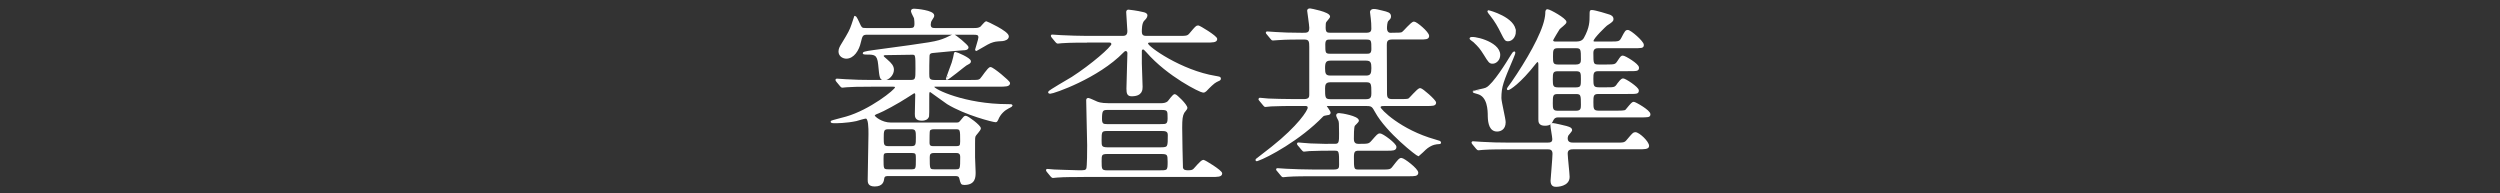
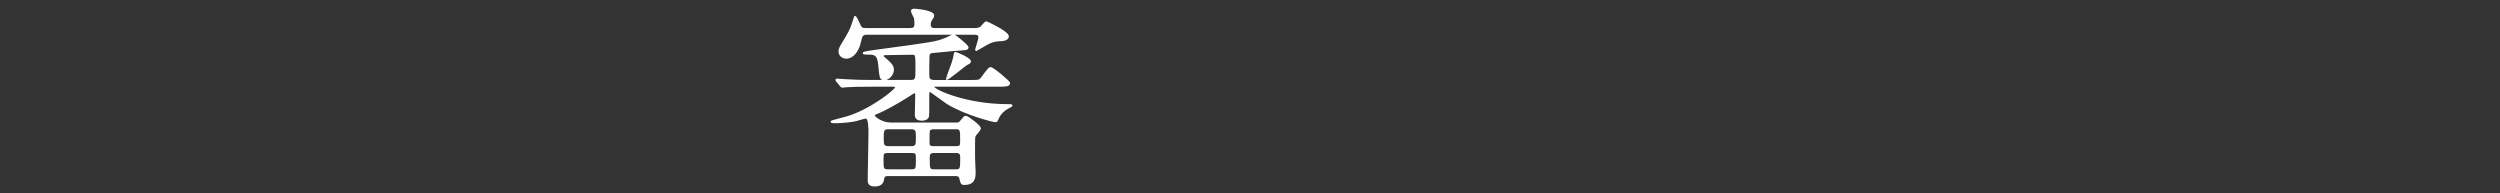
<svg xmlns="http://www.w3.org/2000/svg" height="58" viewBox="0 0 750 58" width="750">
  <rect x="0" y="0" width="750" height="58" fill="#333333" stroke="none" />
  <g fill="#fff" stroke="#fff" stroke-miterlimit="10" stroke-width=".5">
    <path d="m266.6 52.56c-.64 0-1.45 0-1.57.93-.12.81-.29 2.2-2.61 2.2-1.86 0-1.86-.99-1.86-1.8 0-2.15.23-11.72.23-13.63s0-4.93-1.04-4.93c-.46 0-2.49.64-2.9.75-2.96.64-6.03.64-6.5.64-.23 0-.93 0-.93-.23 0-.17 3.77-1.04 4.47-1.28 7.13-2.03 14.85-8.18 14.85-8.93 0-.52-.46-.52-.75-.52h-6.67c-3.89 0-6.03.06-7.37.17-.17 0-1.04.12-1.22.12-.23 0-.29-.12-.52-.35l-1.1-1.33q-.23-.29-.23-.41c0-.06.06-.12.17-.12.41 0 2.2.17 2.55.17 2.84.17 5.22.23 7.95.23h11.54c1.8 0 1.8-.52 1.8-3.6 0-4 0-4.47-1.16-4.47-1.22 0-6.84.12-8 .12-.29 0-.87.06-.87.46 0 .29.12.41 1.16 1.28 1.28 1.1 1.91 1.86 1.91 2.9 0 1.51-1.45 2.9-2.61 2.9-1.22 0-1.22-.46-1.62-4.52-.29-3.19-1.45-3.19-3.71-3.19-.23 0-.93 0-.93-.17 0-.29 2.67-.64 3.13-.7 18.1-2.44 18.68-2.49 21.63-3.71.35-.12 1.91-.99 2.26-.99.41 0 4.23 3.13 4.23 3.65 0 .64-1.04.64-1.39.64-.46 0-6.32.52-9.11.81-1.16.12-1.22.75-1.22 1.51-.06 1.57-.06 3.36-.06 4.93 0 1.33 0 2.15 1.8 2.15h10.67c2.38 0 2.67 0 3.19-.46s2.32-3.42 2.96-3.42c.7 0 5.62 4.06 5.62 4.58 0 .81-1.16.81-3.07.81h-18.97c-.35 0-.7 0-.7.35 0 .87 9.45 5.39 22.27 5.39.81 0 1.22 0 1.22.17 0 .12-.87.58-1.04.64-1.16.58-2.55 1.74-3.25 3.54-.17.35-.29.58-.52.58-.7 0-9.05-2.09-14.44-5.39-.81-.52-4.41-3.19-4.87-3.48-.12-.12-.23-.17-.41-.17-.46 0-.46.58-.46 1.16 0 5.45 0 6.03-.06 6.32-.23.87-1.16 1.1-1.86 1.1-1.86 0-1.91-.93-1.91-1.8 0-.93.12-4.87.12-5.68 0-.17 0-.75-.52-.75-.12 0-.29.06-1.86 1.1-3.19 2.09-7.66 4.47-9.05 4.99-.87.29-1.22.58-1.22.87 0 .41 2.26 2.32 5.05 2.32h19.66c.7 0 .93-.06 1.39-.64.99-1.22 1.1-1.39 1.45-1.39.58 0 4.29 2.78 4.29 3.54 0 .46-1.45 1.91-1.57 2.26-.17.58-.17.75-.17 2.26v4.18c0 .64.17 3.77.17 4.41 0 1.45 0 3.6-3.13 3.6-.87 0-.87-.17-1.28-1.8-.23-.87-.93-.87-1.62-.87h-19.83zm-6.44-42.4c-1.57 0-1.68.58-2.15 2.49-.52 2.38-2.03 4.7-4.12 4.7-.87 0-2.09-.58-2.09-1.91 0-.81.41-1.45.75-2.03 2.26-3.71 2.55-4.29 3.13-5.97.12-.41.81-2.44.81-2.44.12 0 .46.46.93 1.51.93 2.09.99 2.15 2.49 2.15h13.05c1.1 0 1.62-.23 1.62-1.51 0-.17 0-.99-.12-1.68-.06-.29-.93-1.74-.93-2.15s.41-.46.75-.46c.58 0 5.74.46 5.74 1.8 0 .29-.06.41-.7 1.39-.23.35-.35.87-.35 1.33 0 1.22.87 1.28 1.51 1.28h11.77c.58 0 1.39 0 2.03-.46.23-.17 1.28-1.57 1.62-1.57.06 0 6.5 2.9 6.5 4.29 0 .75-.99 1.1-1.68 1.16-2.15.12-2.38.17-3.65.64-.7.23-4.06 2.32-4.12 2.32-.17 0-.17-.12-.17-.17 0-.17.99-3.02.99-3.65 0-1.04-.81-1.04-1.51-1.04h-32.13zm13.17 40.89c1.68 0 1.68-.35 1.68-3.31 0-1.68 0-2.09-1.62-2.09h-6.96c-1.57 0-1.62.35-1.62 2.03 0 3.02 0 3.36 1.68 3.36h6.84zm.06-6.96c1.62 0 1.62-.75 1.62-2.84 0-1.86 0-2.73-1.62-2.73h-6.9c-1.62 0-1.62.81-1.62 2.9 0 1.86 0 2.67 1.62 2.67zm6.79-5.57c-.87 0-1.33.29-1.45.64s-.12 2.44-.12 3.71.93 1.22 1.57 1.22h6.61c1.28 0 1.51-.29 1.51-1.68 0-3.48 0-3.89-1.57-3.89zm0 7.13c-1.39 0-1.51.75-1.51 1.62 0 3.36 0 3.77 1.57 3.77h6.5c1.57 0 1.57-.41 1.57-4 0-1.39-1.04-1.39-1.51-1.39h-6.61zm5.57-26.8c.46-1.57.46-1.68.64-2.61 0-.17.06-.41.23-.41.35 0 4.41 1.74 4.41 2.55 0 .41-.17.46-1.22 1.04-.35.17-5.57 4.52-5.8 4.29-.06 0 1.57-4.41 1.74-4.87z" />
-     <path d="m324.43 52.85c-1.39 0-5.28 0-7.31.17-.17 0-1.04.12-1.22.12s-.29-.12-.52-.35l-1.1-1.33q-.23-.29-.23-.41c0-.12.12-.12.17-.12.29 0 1.8.12 2.09.17.7 0 5.51.23 7.25.23 1.97 0 2.15 0 2.55-.64.29-.52.29-6.09.29-7.13 0-1.91-.29-11.37-.29-13.46 0-.29.06-.46.41-.46.23 0 2.09.87 2.38.99.35.17 1.28.58 3.71.58h15.72c.75 0 1.62-.12 2.2-.7.29-.29 1.45-2.03 1.91-2.03.41 0 3.54 3.02 3.54 3.94 0 .23-.81 1.1-.93 1.33-.52.99-.64 2.03-.64 4.58 0 .99.17 11.72.23 12.01.23.99 1.16.99 1.8.99.81 0 1.28-.06 1.74-.46.41-.35 2.2-2.67 2.84-2.67.35 0 5.39 3.07 5.39 3.83 0 .81-1.16.81-3.07.81h-38.92zm1.51-40.31c-5.1 0-6.79.12-7.37.17-.17 0-1.04.12-1.22.12s-.29-.12-.52-.35l-1.1-1.33q-.23-.29-.23-.41c0-.12.06-.12.17-.12.41 0 2.2.17 2.55.17 2.84.12 5.28.23 8 .23h10.38c.7 0 1.86 0 1.86-1.68 0-.87-.35-4.87-.35-5.68 0-.23.06-.52.41-.52.17 0 2.61.29 4.47.75.52.12.99.29.99.75 0 .52-.52 1.04-.93 1.45-.75.81-.75 2.73-.75 3.42 0 1.51 1.04 1.51 1.8 1.51h9.34c2.61 0 2.9 0 3.71-.99 1.62-1.91 1.8-2.15 2.32-2.15.35 0 5.45 3.07 5.45 3.83 0 .81-1.16.81-3.13.81h-16.88c-.35 0-.75.12-.75.58 0 1.04 10.15 8.24 20.47 9.92 1.28.23 1.39.23 1.39.58 0 .29-.12.35-1.16.81-.75.35-2.09 1.68-3.13 2.78-.23.23-.46.35-.81.35-.75 0-10.5-4.76-16.82-12.01-.64-.7-.87-.93-1.16-.93-.35 0-.64.23-.64.7v3.77c0 .64.23 6.84.23 6.96 0 .81 0 2.61-3.02 2.61-1.1 0-1.33-.58-1.33-2.03 0-1.68.29-9.16.29-10.67 0-.64-.46-.87-.75-.87-.35 0-.58.23-.81.46-7.54 7.77-20.88 12.35-21.87 12.35-.23 0-.35-.06-.35-.23 0-.35 5.86-3.65 6.96-4.35 5.86-3.77 12.01-9.11 12.01-10.03 0-.52-.35-.75-.81-.75h-6.9zm22.45 31.9c2.2 0 2.2-.41 2.2-3.94 0-1.45-1.16-1.45-2.2-1.45h-16.3c-1.86 0-1.86.58-1.86 3.13 0 1.51 0 2.26 1.91 2.26h16.24zm0 6.9c2.03 0 2.15-.29 2.15-2.78 0-2.2-.12-2.61-2.15-2.61h-16.24c-1.91 0-1.91.58-1.91 2.44 0 2.32 0 2.96 1.91 2.96h16.24zm-.06-13.86c1.45 0 2.2 0 2.2-1.97 0-2.32 0-2.78-2.15-2.78h-16.12c-1.62 0-1.91.41-1.91 2.96 0 1.62.58 1.8 1.86 1.8h16.12z" />
-     <path d="m415.08 31.56c-.35 0-1.16 0-1.16.64 0 .75 6.21 6.96 16.53 9.86 1.45.41 1.62.46 1.62.75 0 .17-.23.17-.35.17-.93.06-1.97.12-3.6 1.28-.46.29-2.49 2.38-2.55 2.38-.41 0-9.51-7.08-12.82-13.11-.87-1.57-1.1-1.97-2.67-1.97h-12.01c-.17 0-.35 0-.35.17 0 .23 1.22 1.68 1.22 2.09 0 .35-.35.46-.64.46-1.04.17-1.22.23-1.51.46-6.9 7.19-16.76 12.35-19.31 13.22-.35.17-.58.23-.58.06s.17-.29.29-.35c.81-.64 2.96-2.32 4.47-3.48 7.89-6.26 10.9-10.96 10.9-11.83 0-.81-.64-.81-.99-.81h-3.36c-1.68 0-4.52 0-6.84.12-.23 0-1.62.17-1.74.17-.17 0-.29-.12-.52-.41l-1.1-1.33c-.12-.12-.23-.29-.23-.35 0-.12.12-.17.17-.17.41 0 2.15.23 2.55.23 1.68.06 4.7.17 8 .17h2.73c1.8 0 1.8-1.04 1.8-1.62v-14.31c0-1.51-.06-2.44-1.68-2.44h-.93c-1.68 0-4.52 0-6.84.17-.23 0-1.57.12-1.68.12-.23 0-.35-.12-.52-.35l-1.1-1.33c-.23-.29-.29-.29-.29-.41s.12-.12.23-.12c.35 0 2.15.17 2.55.17 1.62.12 4.64.23 7.95.23 1.45 0 2.32 0 2.32-1.74 0-.81-.64-4.99-.64-5.16 0-.35.35-.41.64-.41.12 0 5.74 1.04 5.74 2.2 0 .29-1.04 1.33-1.16 1.62s-.17.58-.17 1.68c0 1.57.58 1.8 1.62 1.8h10.5c.93 0 2.09 0 2.09-1.45 0-1.62-.06-1.91-.17-3.07-.06-.29-.23-1.8-.23-1.91 0-.58.52-.7.87-.7.7 0 1.28.17 2.49.46 1.68.41 2.44.58 2.44 1.51 0 .52-.23.7-.75 1.22-.41.41-.46 1.86-.46 2.38 0 .7.35 1.57 1.28 1.57 2.78 0 3.19-.06 3.54-.23.58-.29 2.78-3.13 3.54-3.13.7 0 4.29 3.02 4.29 4.06 0 .81-.87.81-2.61.81h-8.35c-1.74 0-1.74 1.16-1.74 1.91 0 2.09.06 12.18.06 14.5 0 1.39.35 1.97 1.86 1.97h1.8c1.62 0 2.61 0 3.07-.17.58-.29 2.73-3.13 3.48-3.13.58 0 4.52 3.48 4.52 4.12 0 .75-.81.75-2.73.75h-12.76zm-25.52 11.95c-.12-.17-.23-.29-.23-.35 0-.12.06-.17.17-.17.23 0 3.07.29 3.65.29 4.23.17 4.41.12 7.37.12 1.45 0 1.45-.93 1.45-3.31 0-3.25-.06-3.54-.23-4-.12-.23-.64-1.22-.64-1.45 0-.35.23-.46.64-.46.7 0 5.68.87 5.68 2.03 0 .29-1.1 1.22-1.22 1.45-.29.64-.29 3.02-.29 3.89 0 .58 0 1.86 1.57 1.86 2.96 0 3.25 0 4.12-.99 1.68-1.91 1.86-2.15 2.38-2.15.75 0 4.7 2.9 4.7 3.83 0 .87-.87.87-2.55.87h-8.53c-1.22 0-1.68.35-1.68 2.09 0 3.65 0 4.06 1.68 4.06h6.73c2.61 0 2.9 0 3.71-1.1 1.68-2.15 1.86-2.38 2.38-2.38.7 0 4.81 3.13 4.81 4.18 0 .81-.87.81-2.55.81h-29.17c-1.28 0-5.28 0-7.31.17-.17 0-1.04.12-1.22.12-.23 0-.35-.12-.52-.35l-1.1-1.33c-.17-.17-.29-.29-.29-.41s.12-.12.23-.12c.41 0 2.2.17 2.55.17 2.67.12 5.28.23 7.95.23h6.38c1.68 0 1.8-.7 1.8-1.68 0-4 0-4.47-1.57-4.47-2.38 0-5.22 0-7.54.12-.17 0-1.57.17-1.68.17-.17 0-.29-.17-.52-.41l-1.1-1.33zm20.3-20.59c1.57 0 1.8-.93 1.8-2.49s-.17-2.49-1.8-2.49h-10.73c-1.62 0-1.86.87-1.86 2.49s.17 2.49 1.86 2.49zm.06 7.08c1.62 0 1.74-1.04 1.74-2.03 0-2.67 0-3.54-1.74-3.54h-10.85c-1.62 0-1.8 1.04-1.8 2.09 0 2.67 0 3.48 1.8 3.48zm.06-13.63c.75 0 1.68 0 1.68-1.62 0-2.55 0-3.13-1.68-3.13h-10.96c-.81 0-1.68 0-1.68 1.68 0 2.49 0 3.07 1.68 3.07z" />
-     <path d="m449.82 16.48c0 1.45-1.1 2.38-2.03 2.38-.87 0-1.04-.29-2.44-2.55-1.16-1.86-1.62-2.38-3.13-3.83-.17-.17-1.22-.81-1.1-.99.23-.7 8.7 1.04 8.7 4.99zm34.74 26.56c2.61 0 2.9 0 3.71-.99 1.62-1.91 1.8-2.15 2.32-2.15 1.04 0 3.89 2.67 3.89 3.89 0 .75-1.22.75-3.07.75h-19.55c-1.1 0-1.8.41-1.8 1.51s.58 6.09.58 7.02c0 2.67-3.54 2.73-3.77 2.73-.75 0-1.45-.17-1.45-1.62 0-.41.58-6.79.58-8.06 0-1.57-1.16-1.57-1.74-1.57h-12.12c-5.1 0-6.79.12-7.37.17-.17 0-1.04.12-1.22.12s-.29-.12-.52-.35l-1.1-1.33q-.23-.29-.23-.41c0-.06.06-.12.17-.12.41 0 2.2.17 2.55.17 2.84.17 5.28.23 7.95.23h11.77c.75 0 1.8 0 1.8-1.28 0-.7-.58-3.6-.58-4.23 0-.17.23-.35.52-.35.35 0 3.6.75 4 .87 1.22.35 1.51.58 1.51.99 0 .29-1.04 1.33-1.16 1.62-.12.23-.17.7-.17.87 0 1.51 1.39 1.51 1.86 1.51h12.64zm-38.63-16.53c2.26-1.22 6.32-7.89 7.31-9.51.35-.52.81-1.33.99-1.33.12 0 .12.12.12.17 0 .12-.06.41-.58 1.62-2.96 6.96-3.6 8.47-3.6 11.95 0 1.16 1.28 6.21 1.28 7.25 0 2.2-1.57 2.55-2.32 2.55-2.03 0-2.49-2.15-2.55-4.29 0-1.8-.06-6.15-3.31-6.96-1.1-.29-1.22-.35-1.22-.52 0-.06 3.31-.64 3.89-.93zm8.58-17.05c0 1.51-.99 2.67-2.09 2.67-.75 0-.87-.23-1.86-2.2-.99-2.03-1.97-3.71-3.31-5.39-.46-.52-.87-1.1-.75-1.22.23 0 8 2.09 8 6.15zm28.71 3.25c2.38 0 2.78-.06 3.42-1.28 1.04-2.03 1.22-2.2 1.68-2.2.81 0 4.58 3.31 4.58 4.23 0 .75-.29.75-3.07.75h-10.27c-.52 0-1.8 0-1.8 1.62 0 3.25 0 3.77 1.8 3.77h2.44c2.49 0 2.73-.06 3.48-1.22.93-1.45 1.04-1.45 1.39-1.45.58 0 4.58 2.38 4.58 3.36 0 .81-.29.81-3.13.81h-8.82c-1.74 0-1.74.99-1.74 2.61 0 2.03.12 2.73 1.86 2.73h2.38c2.32 0 2.61 0 3.42-1.28.41-.52 1.04-1.39 1.51-1.39.64 0 4.47 2.55 4.47 3.36s-.29.81-3.13.81h-8.76c-1.74 0-1.74.93-1.74 2.67 0 1.97 0 2.84 1.86 2.84h5.45c2.49 0 2.61-.17 2.84-.46 1.57-1.91 1.86-2.2 2.2-2.2.41 0 4.76 2.44 4.76 3.48 0 .7-.35.7-3.13.7h-24.42c-.7 0-1.22.35-1.51.93-.41.93-.75 1.57-2.32 1.57-1.74 0-1.74-.93-1.74-1.74v-16.35c0-.52-.06-.99-.52-.99-.17 0-.35.12-.64.52-4.7 6.03-7.83 7.89-8.18 7.89-.06 0-.12-.06-.12-.12 0-.17 1.16-1.62 1.33-1.91 4.41-6.38 9.05-14.38 9.98-19.08.12-.58.23-1.22.23-1.68 0-.52 0-.99.41-.99.64 0 5.45 2.67 5.45 3.6 0 .46-1.8 1.68-2.03 2.03-.12.17-1.97 3.19-1.97 3.42 0 .46.41.64.81.64h6.44c1.04 0 1.97-.35 2.44-1.22 1.74-3.13 1.74-5.05 1.74-6.96 0-1.16 0-1.28.41-1.28.93 0 4.87 1.22 5.16 1.33.52.17 1.1.46 1.1 1.16 0 .46-.17.64-1.86 1.74-.17.12-4.12 3.83-4.12 4.76 0 .46.35.46.52.46h4.87zm-15.89 8.41c-1.68 0-1.74.81-1.74 2.67s.06 2.67 1.74 2.67h5.51c1.68 0 1.68-.81 1.68-2.67s0-2.67-1.68-2.67zm-.06 6.84c-1.68 0-1.68.87-1.68 3.02 0 1.51 0 2.49 1.68 2.49h5.57c1.68 0 1.68-1.04 1.68-2.03 0-2.78 0-3.48-1.68-3.48zm.06-13.75c-1.68 0-1.68.87-1.68 2.78 0 1.74 0 2.61 1.68 2.61h5.45c1.62 0 1.74-.93 1.74-1.74 0-3.02 0-3.65-1.74-3.65z" />
  </g>
  <path d="m0 0h750v58h-750z" fill="none" />
</svg>